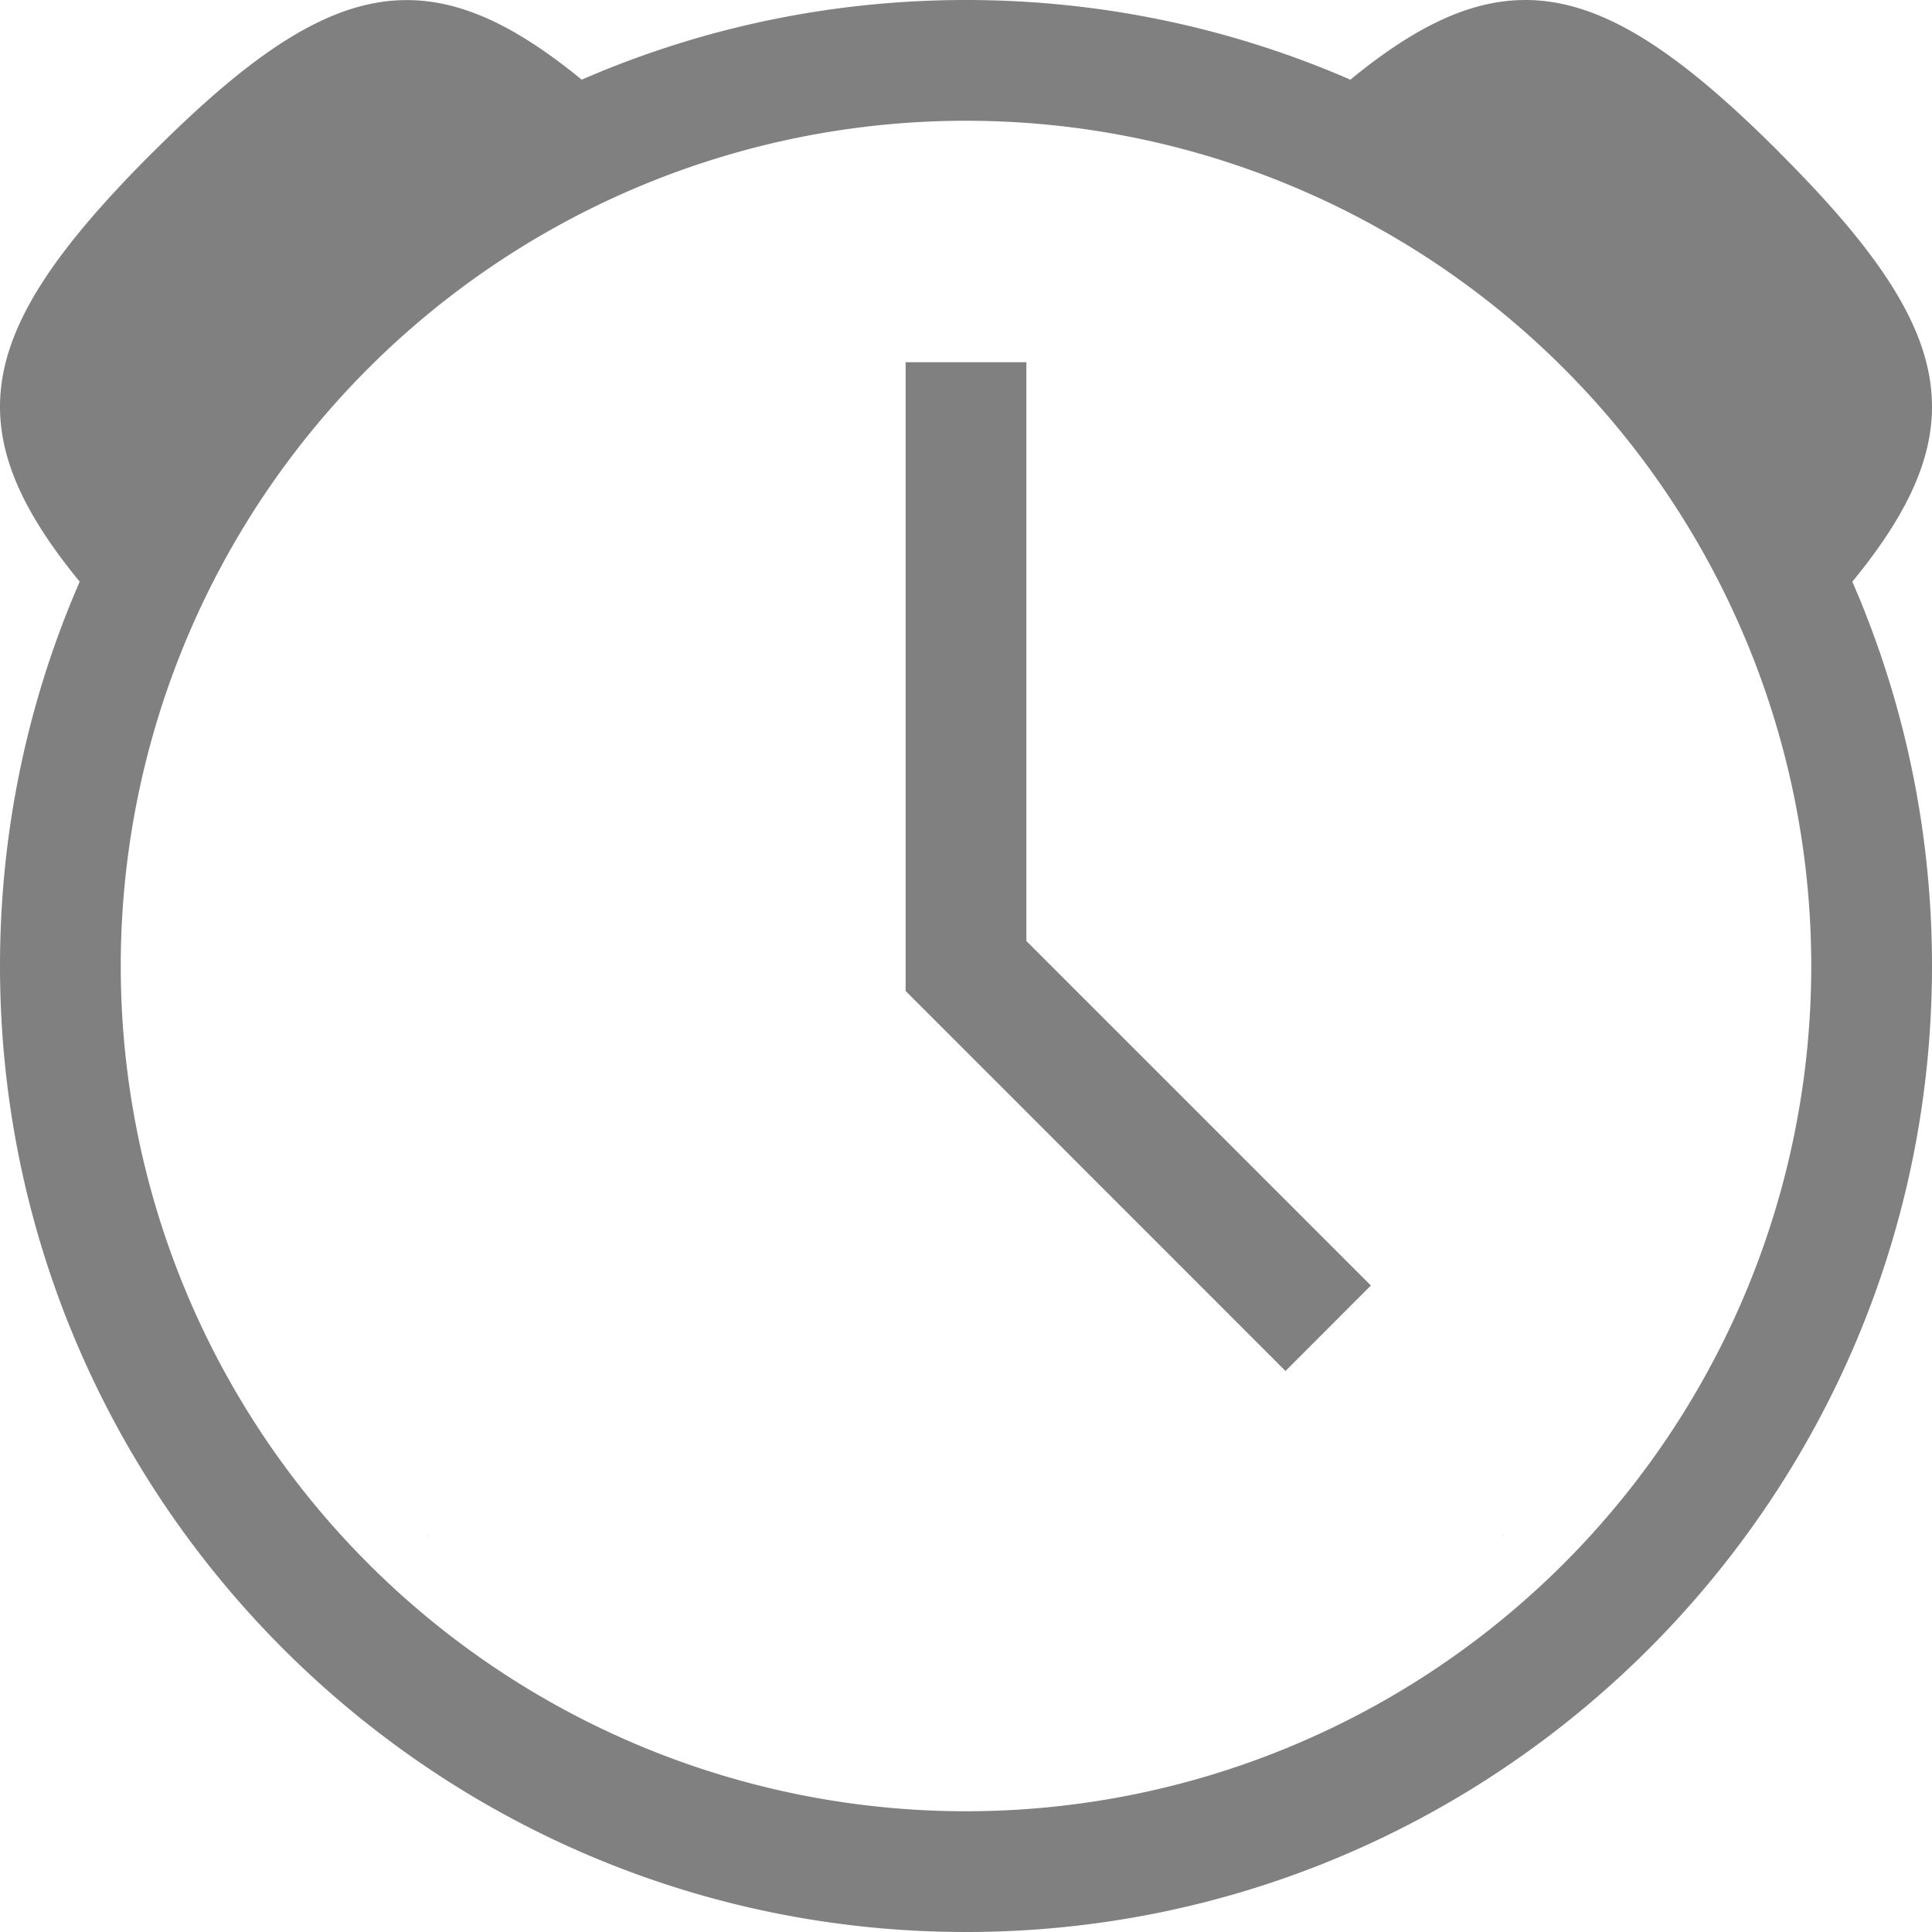
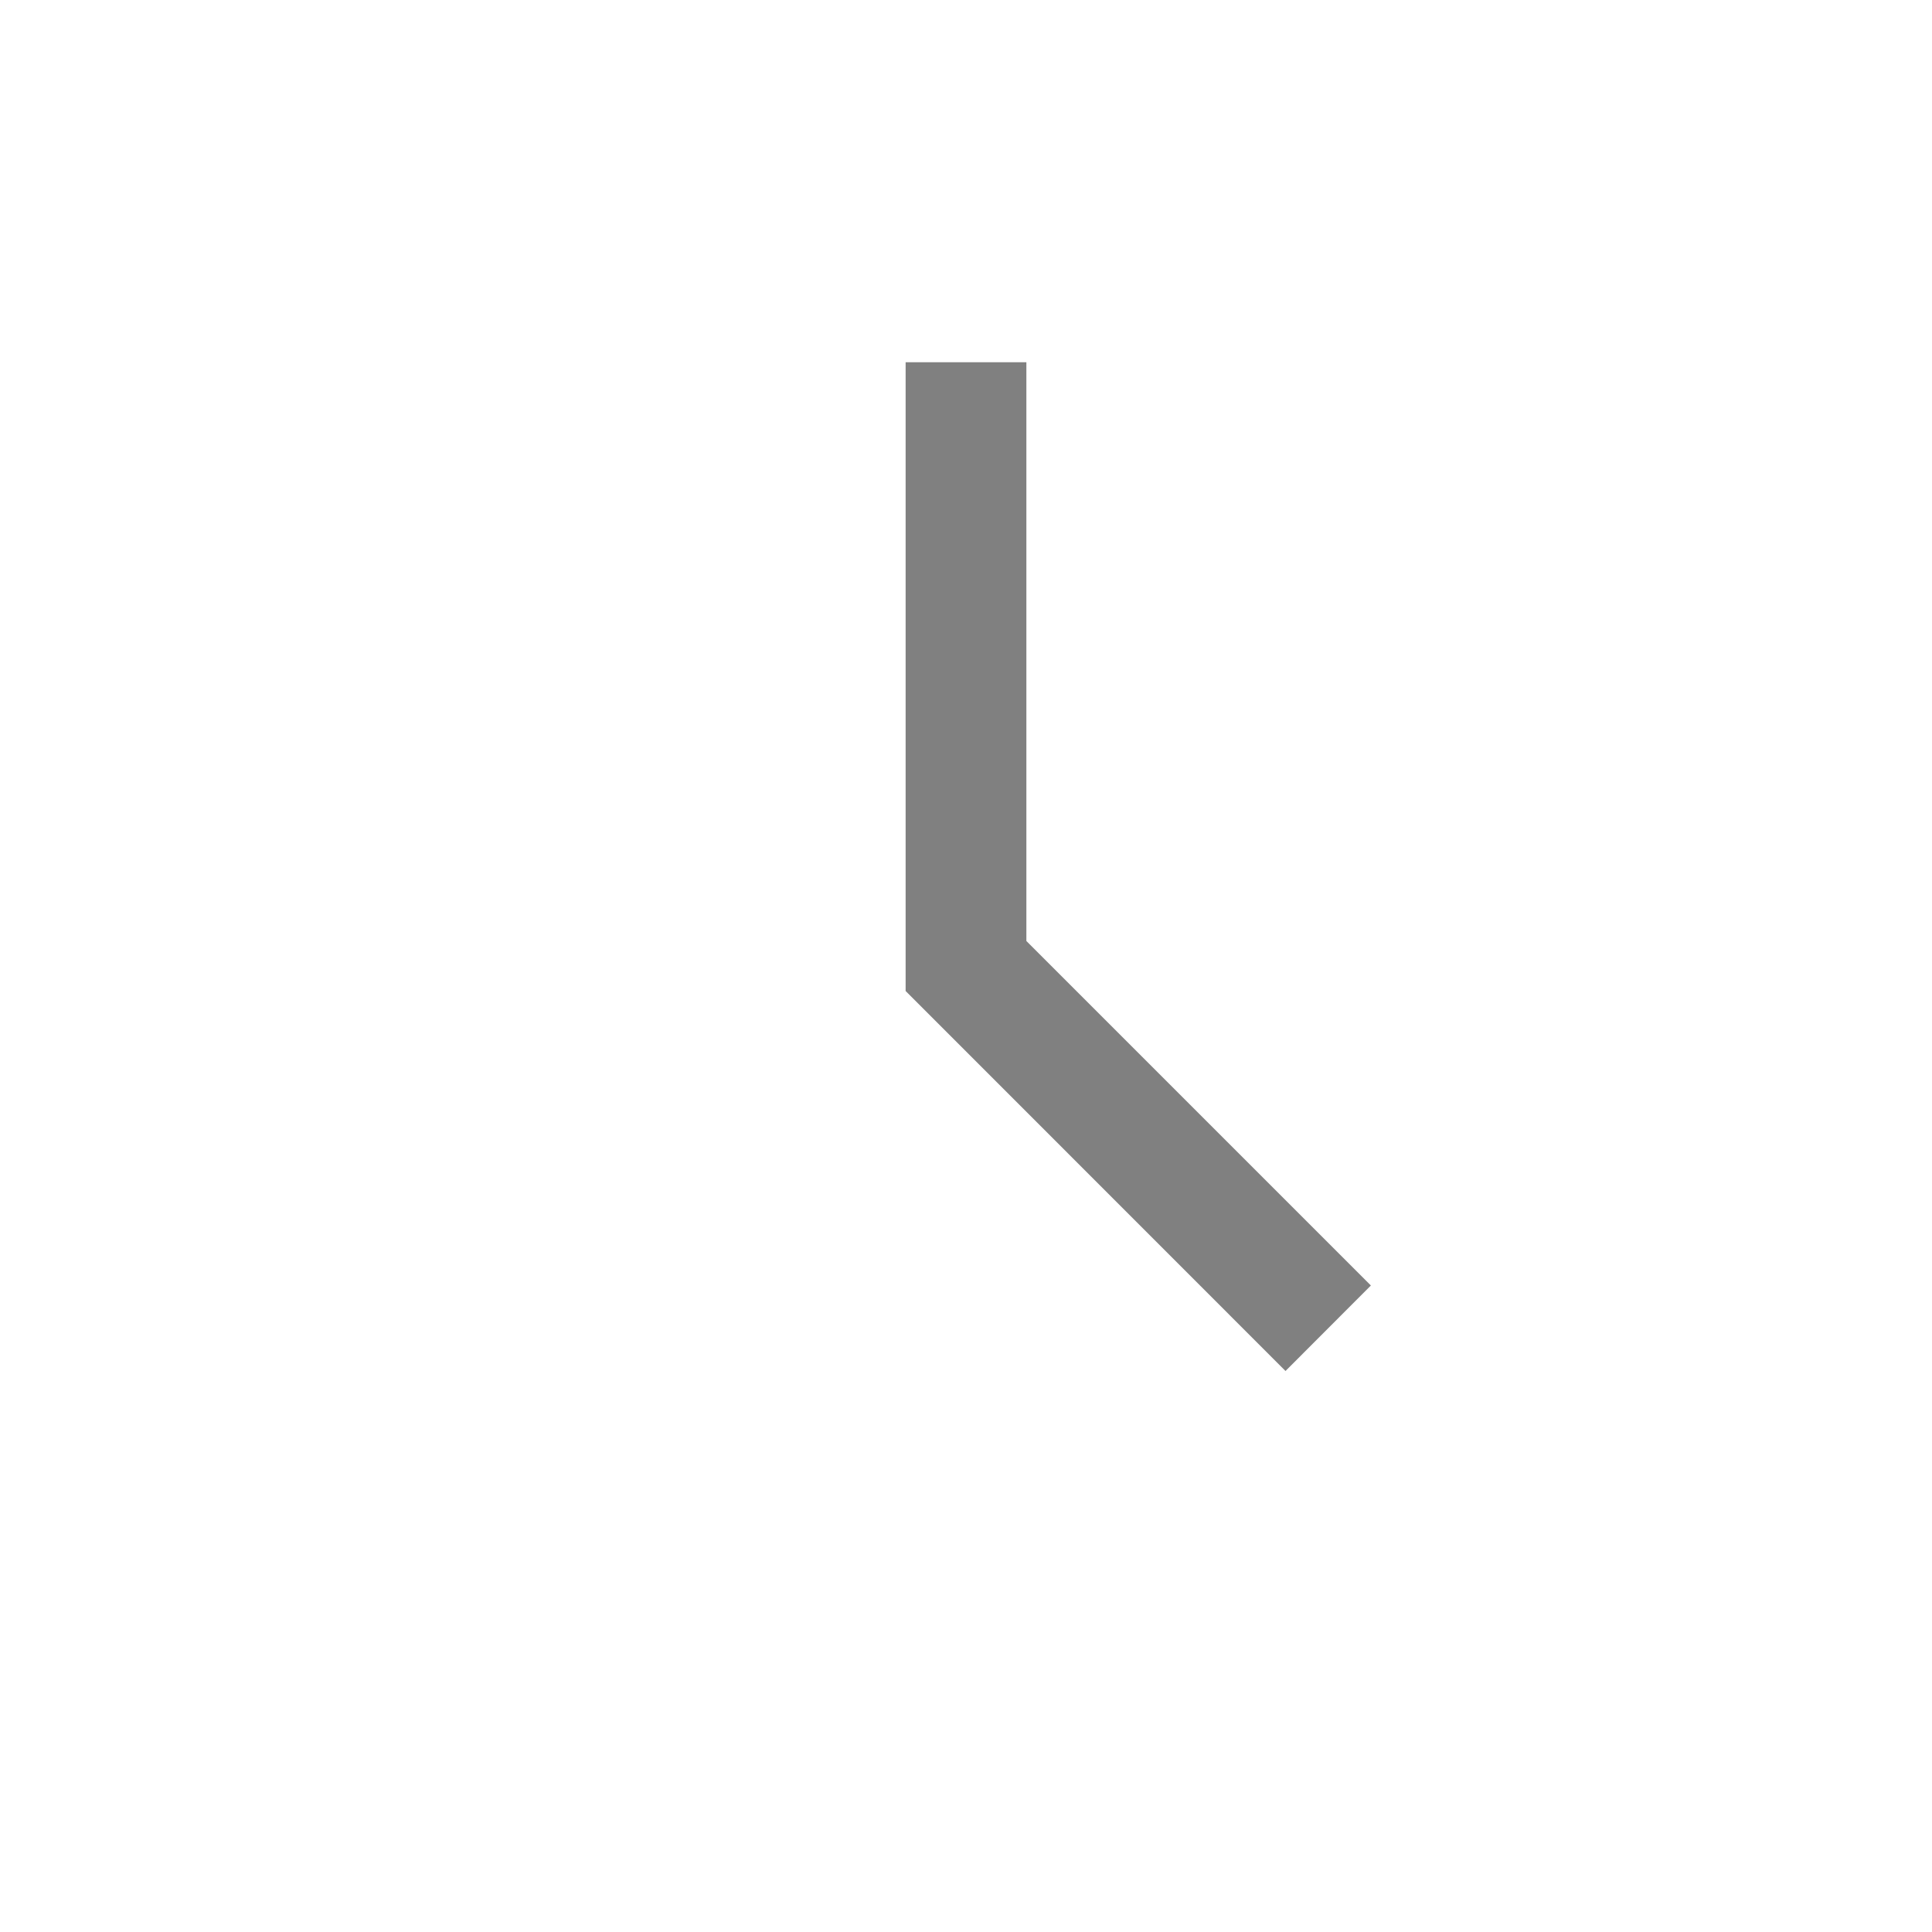
<svg xmlns="http://www.w3.org/2000/svg" width="800px" height="800px" viewBox="0 0 16 16">
  <g fill="gray">
-     <path d="M12.436 12.706c0 .003.01.006.01.01 0 .005.01.01.01.015zM3.557 12.708l-.02.026c0-.005.01-.01.01-.015 0-.003.01-.006.01-.01z" style="line-height:125%;-inkscape-font-specification:Ubuntu;text-align:center" font-weight="400" font-size="15" font-family="Ubuntu" letter-spacing="0" word-spacing="0" text-anchor="middle" />
-     <path d="M8 0C3.587 0 0 3.587 0 8s3.587 8 8 8c4.414 0 8-3.587 8-8s-3.586-8-8-8zm0 1a7 7 0 0 1 7 7 7 7 0 0 1-7 7 7 7 0 0 1-7-7 7 7 0 0 1 7-7z" style="line-height:normal;font-variant-ligatures:none;font-variant-position:normal;font-variant-caps:normal;font-variant-numeric:normal;font-variant-alternates:normal;font-feature-settings:normal;text-indent:0;text-align:start;text-decoration-line:none;text-decoration-style:solid;text-decoration-color:#000000;text-transform:none;shape-padding:0;isolation:auto;mix-blend-mode:normal;marker:none" color="#000000" font-weight="400" font-family="sans-serif" white-space="normal" overflow="visible" />
-     <path d="M14.737 1.263c-1.684-1.684-2.526-1.684-4.21 0l-.15.15a5.954 5.954 0 0 1 2.676 1.534 5.956 5.956 0 0 1 1.536 2.674l.148-.147c1.684-1.685 1.684-2.527 0-4.21zM1.263 1.263c-1.684 1.684-1.684 2.526 0 4.21l.15.15a5.955 5.955 0 0 1 1.534-2.676 5.955 5.955 0 0 1 2.674-1.536l-.147-.148C3.79-.42 2.947-.42 1.264 1.263z" style="marker:none" color="#000000" overflow="visible" />
-     <path d="M7.5 3v5.207l3.146 3.147.707-.708L8.5 7.793V3z" style="line-height:normal;font-variant-ligatures:normal;font-variant-position:normal;font-variant-caps:normal;font-variant-numeric:normal;font-variant-alternates:normal;font-feature-settings:normal;text-indent:0;text-align:start;text-decoration-line:none;text-decoration-style:solid;text-decoration-color:#000000;text-transform:none;text-orientation:mixed;shape-padding:0;isolation:auto;mix-blend-mode:normal" color="#000000" font-weight="400" font-family="sans-serif" white-space="normal" overflow="visible" fill-rule="evenodd" />
+     <path d="M7.5 3v5.207l3.146 3.147.707-.708L8.5 7.793V3" style="line-height:normal;font-variant-ligatures:normal;font-variant-position:normal;font-variant-caps:normal;font-variant-numeric:normal;font-variant-alternates:normal;font-feature-settings:normal;text-indent:0;text-align:start;text-decoration-line:none;text-decoration-style:solid;text-decoration-color:#000000;text-transform:none;text-orientation:mixed;shape-padding:0;isolation:auto;mix-blend-mode:normal" color="#000000" font-weight="400" font-family="sans-serif" white-space="normal" overflow="visible" fill-rule="evenodd" />
  </g>
</svg>